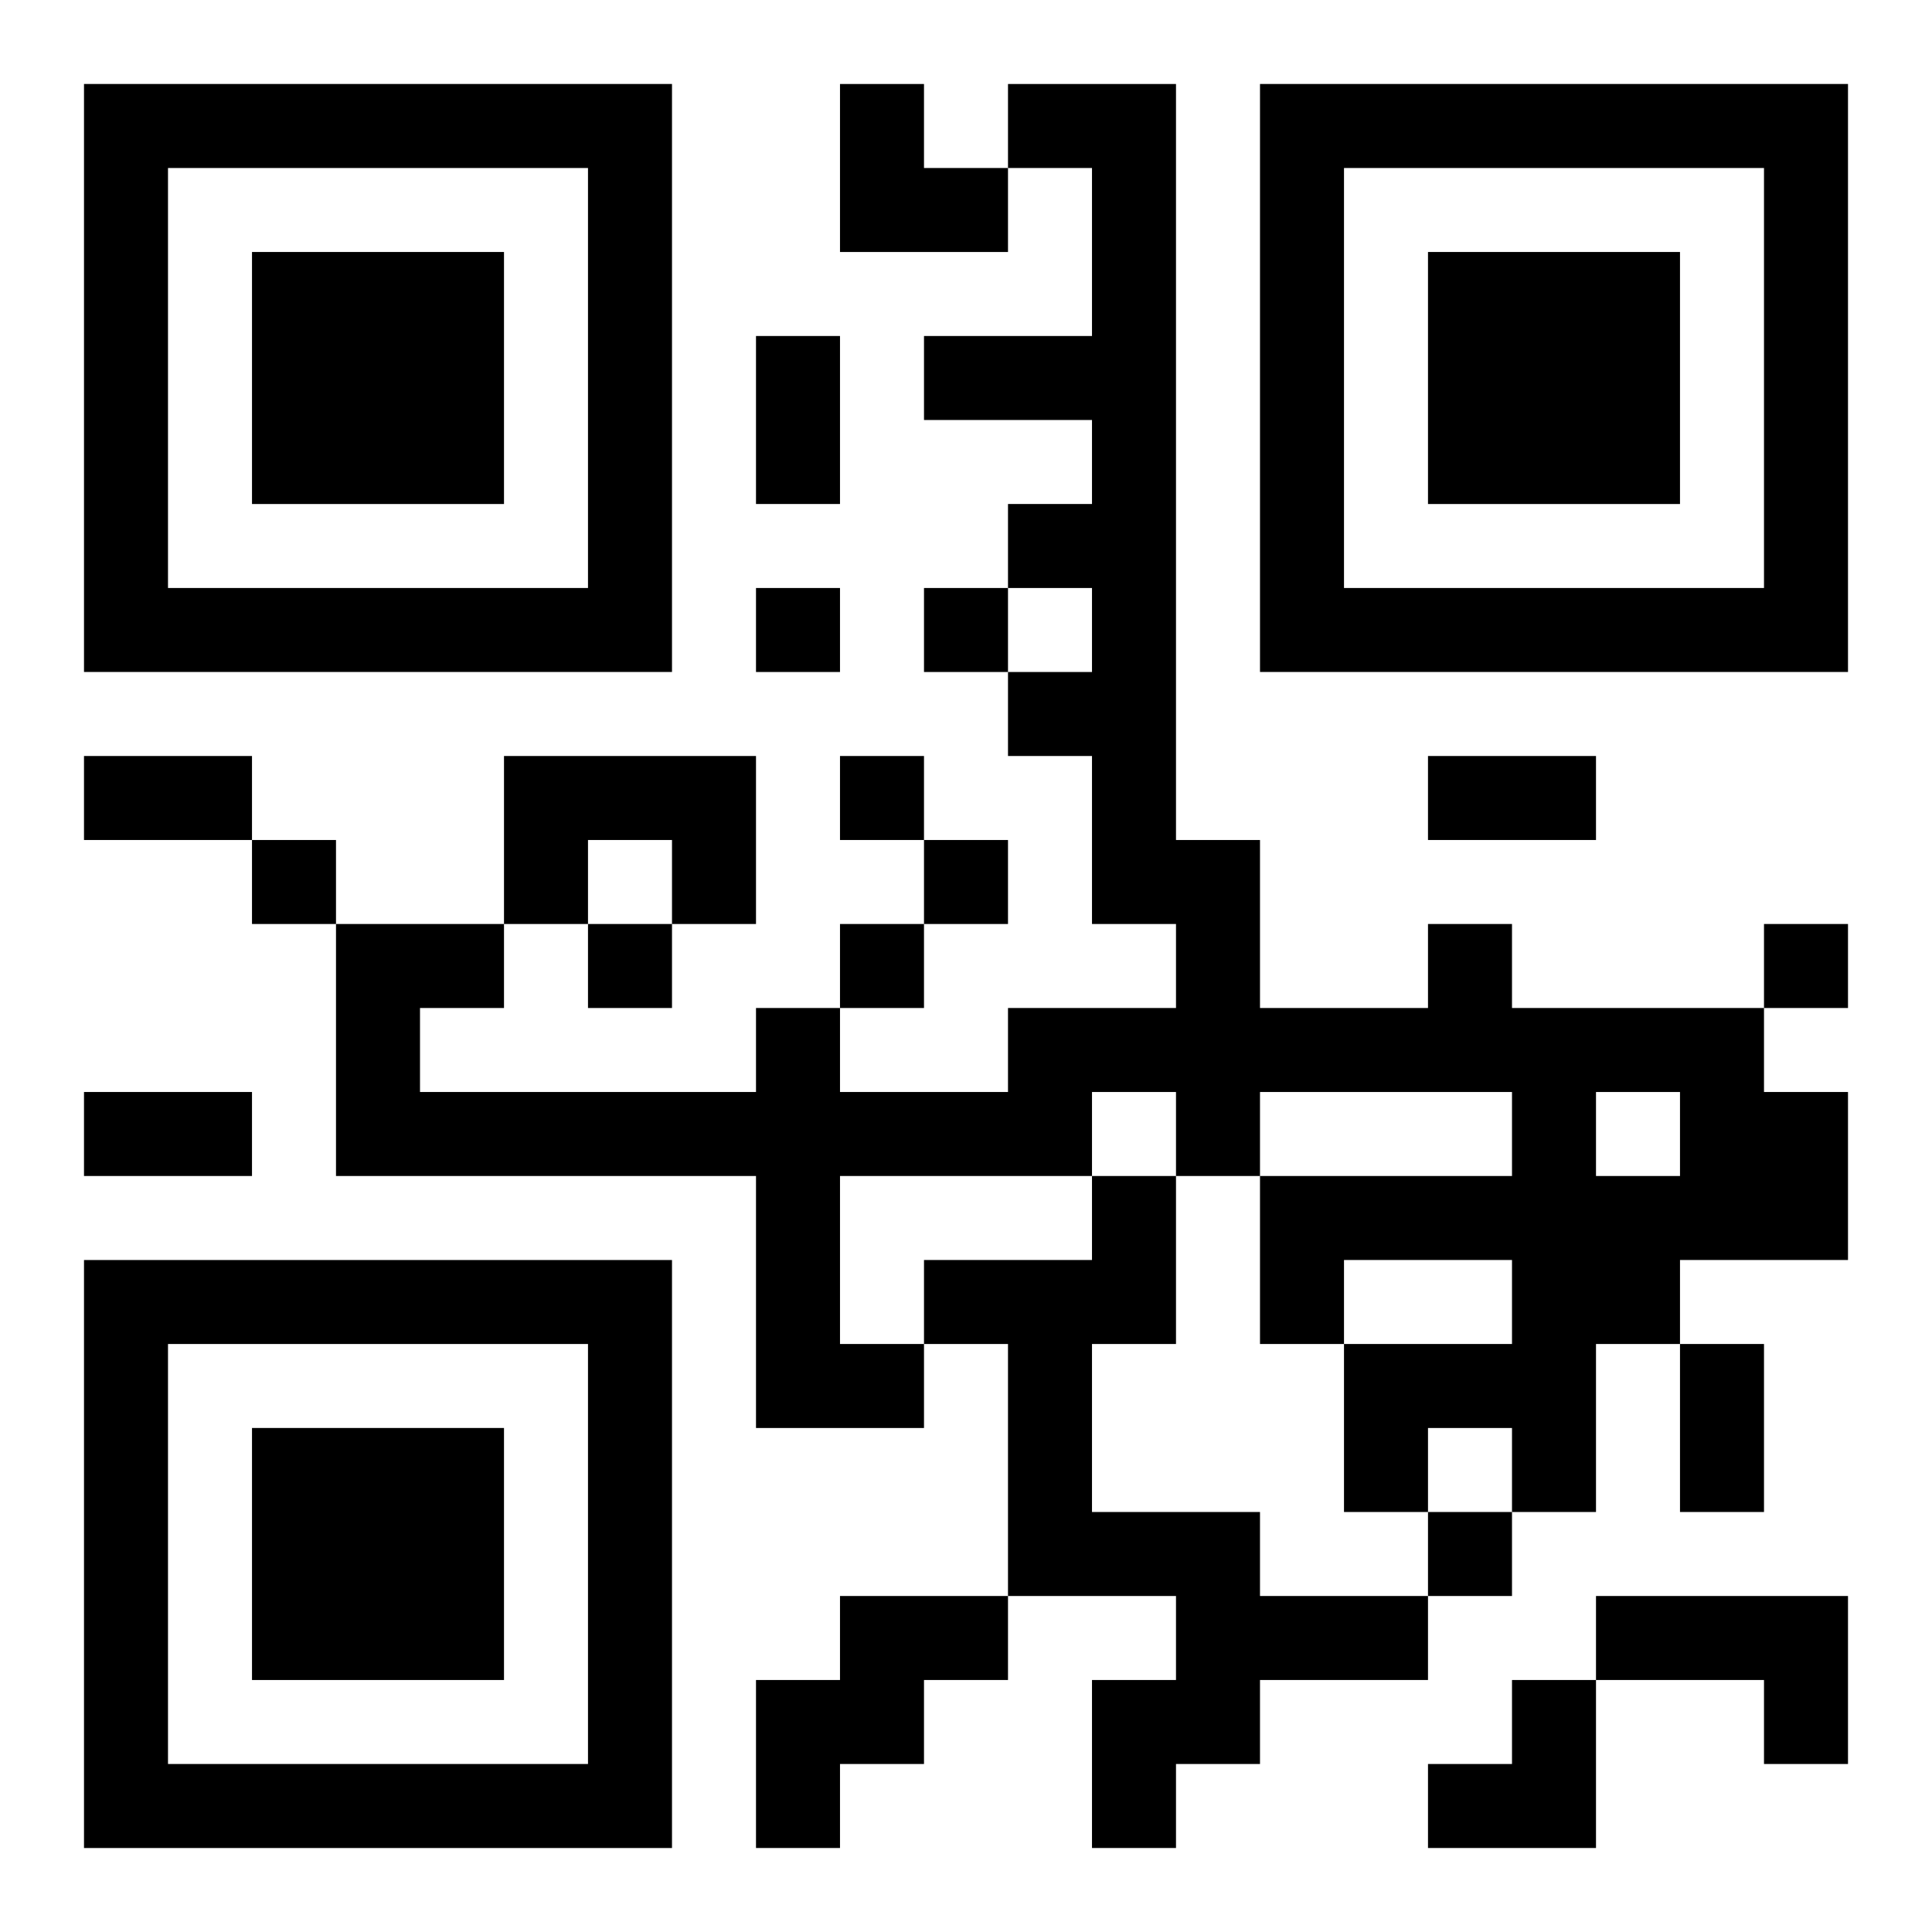
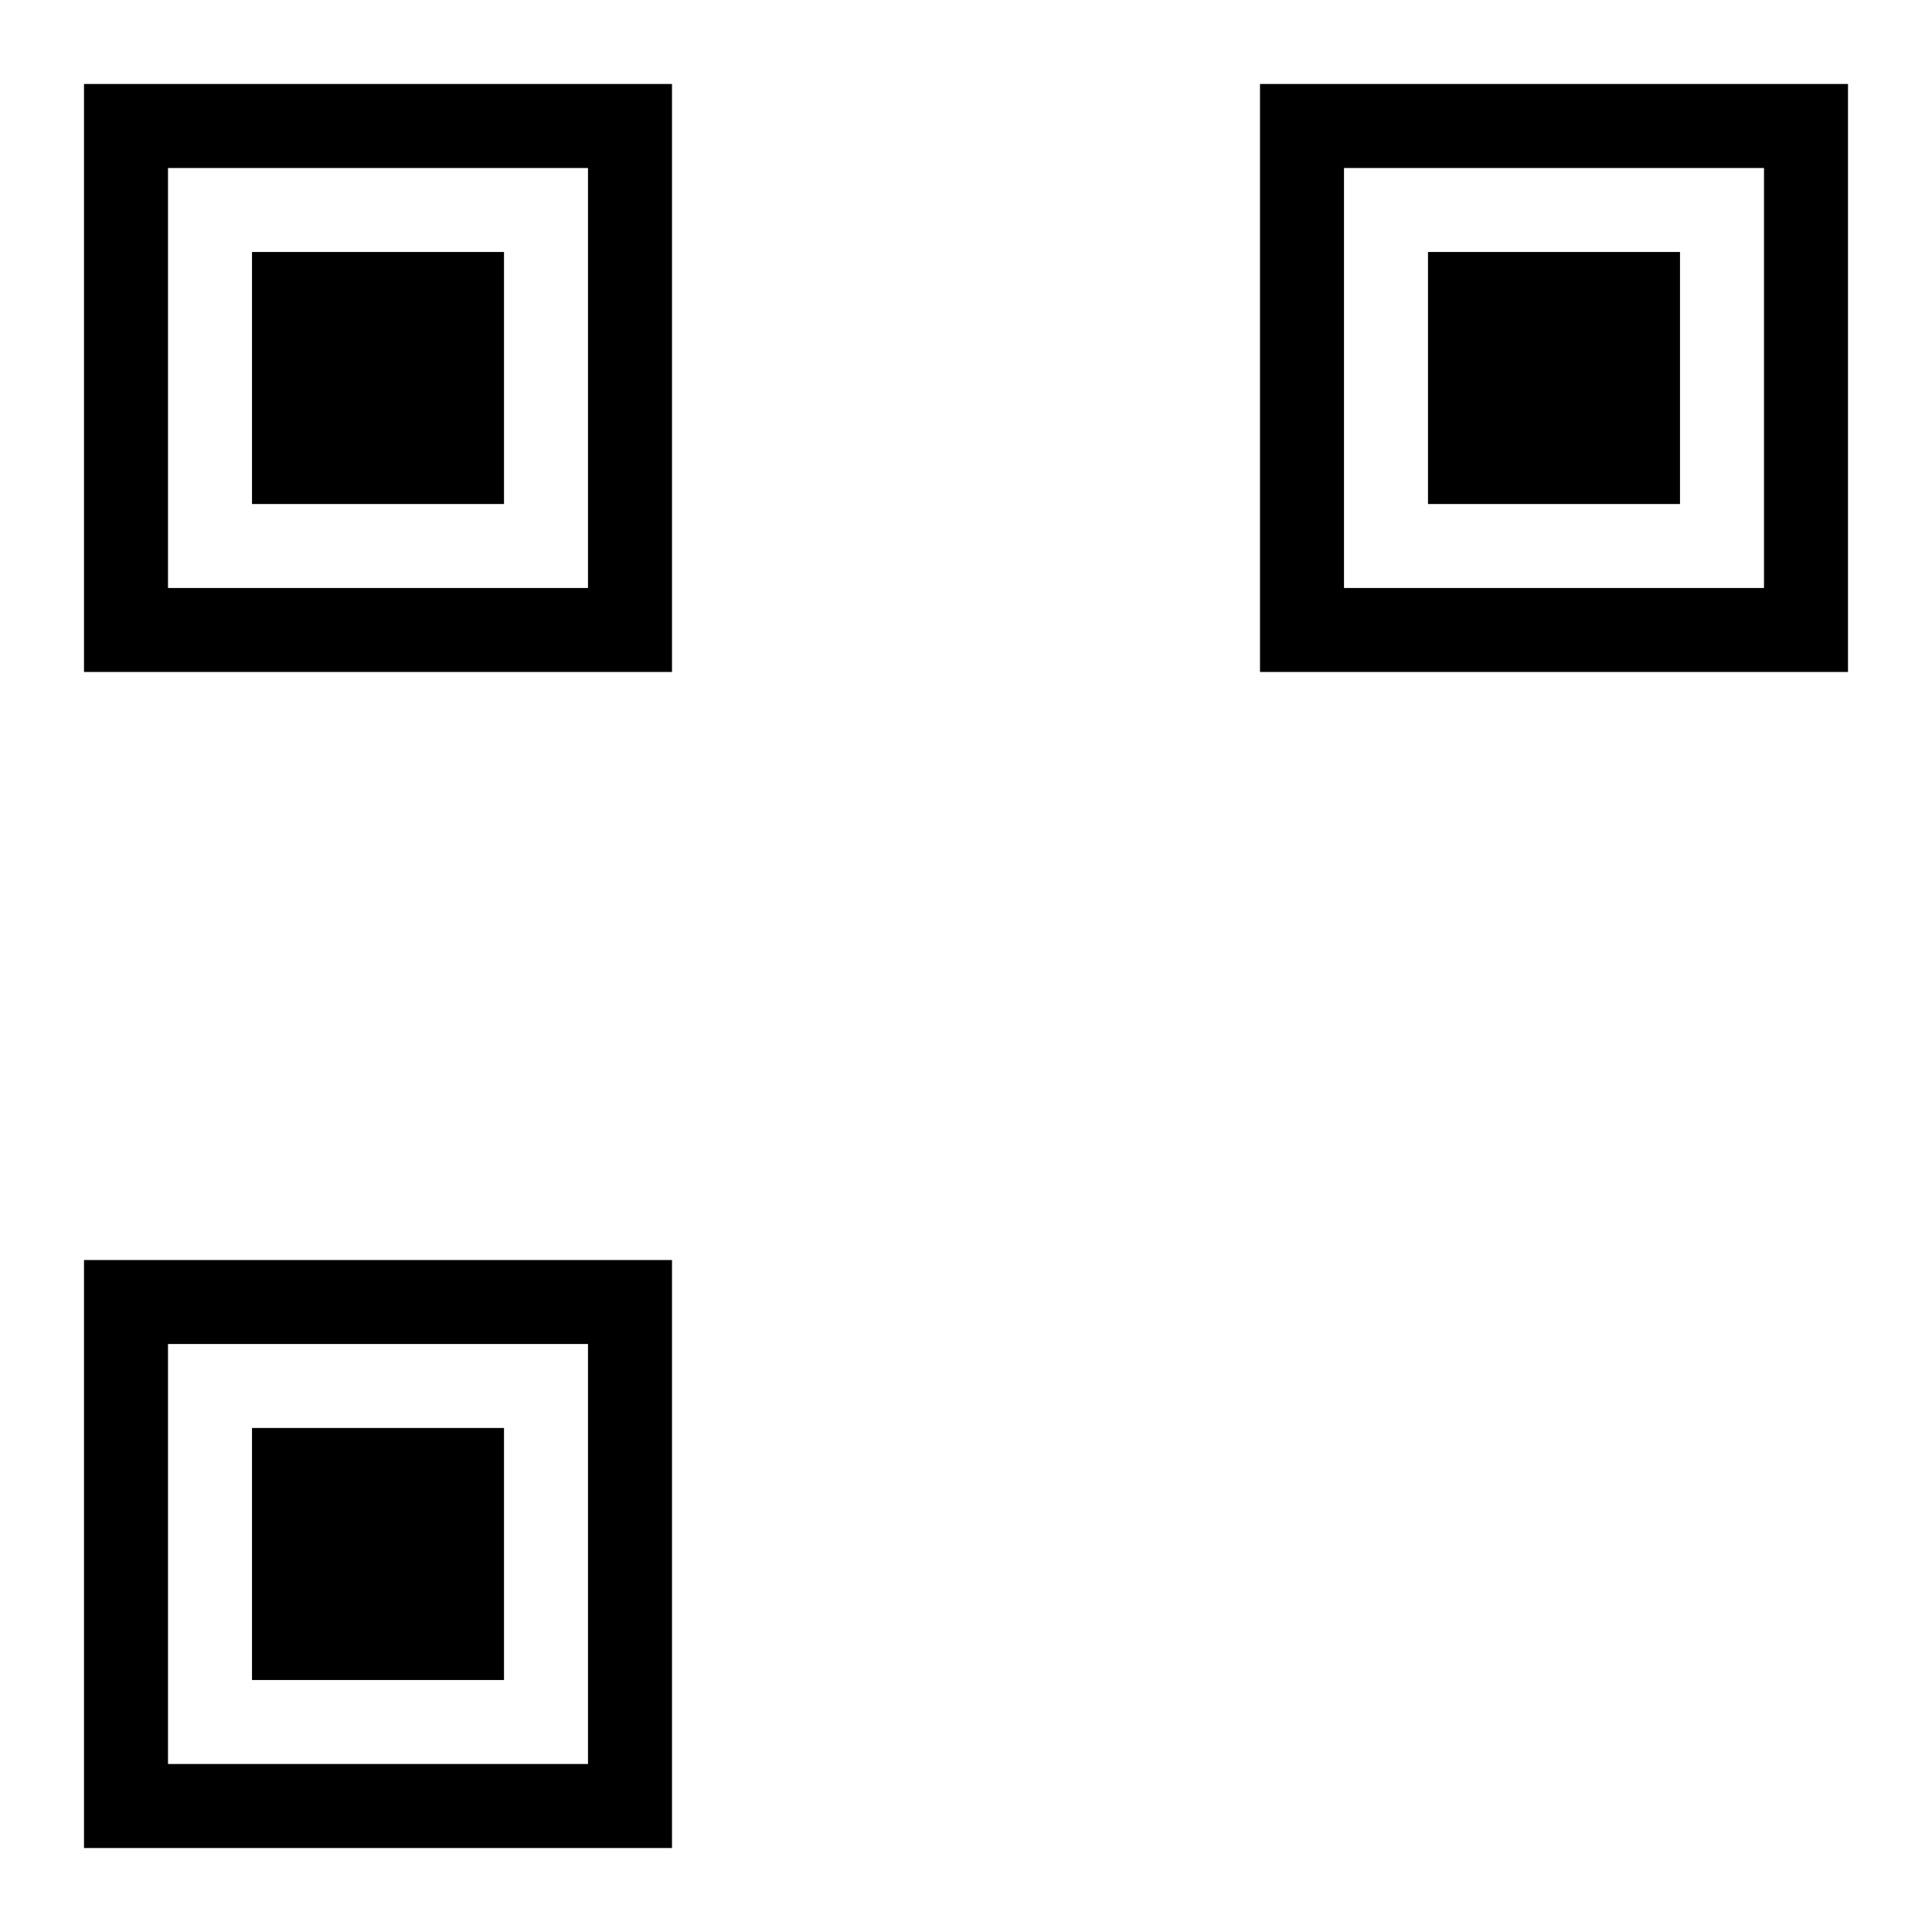
<svg xmlns="http://www.w3.org/2000/svg" xmlns:xlink="http://www.w3.org/1999/xlink" width="250" height="250" baseProfile="full" version="1.1" viewBox="-1 -1 23 23">
  <symbol id="a">
    <path d="m0 7v7h7v-7h-7zm1 1h5v5h-5v-5zm1 1v3h3v-3h-3z" />
  </symbol>
  <use y="-7" xlink:href="#a" />
  <use y="7" xlink:href="#a" />
  <use x="14" y="-7" xlink:href="#a" />
-   <path d="m5 8h3v2h-1v-1h-1v1h-1v-2m11 2h1v1h3v1h1v2h-2v1h-1v2h-1v-1h-1v1h-1v-2h2v-1h-2v1h-1v-2h3v-1h-3v1h-1v-1h-1v1h-3v2h1v1h-2v-3h-5v-3h2v1h-1v1h4v-1h1v1h2v-1h2v-1h-1v-2h-1v-1h1v-1h-1v-1h1v-1h-2v-1h2v-2h-1v-1h2v9h1v2h2v-1m2 2v1h1v-1h-1m-6 1h1v2h-1v2h2v1h2v1h-2v1h-1v1h-1v-2h1v-1h-2v-3h-1v-1h2v-1m-3 5h2v1h-1v1h-1v1h-1v-2h1v-1m9 0h3v2h-1v-1h-2v-1m-10-12v1h1v-1h-1m2 0v1h1v-1h-1m-1 2v1h1v-1h-1m-7 1v1h1v-1h-1m8 0v1h1v-1h-1m-4 1v1h1v-1h-1m3 0v1h1v-1h-1m11 0v1h1v-1h-1m-4 7v1h1v-1h-1m-8-14h1v2h-1v-2m-8 5h2v1h-2v-1m16 0h2v1h-2v-1m-16 4h2v1h-2v-1m19 3h1v2h-1v-2m-10-15h1v1h1v1h-2zm7 19m1 0h1v2h-2v-1h1z" />
</svg>